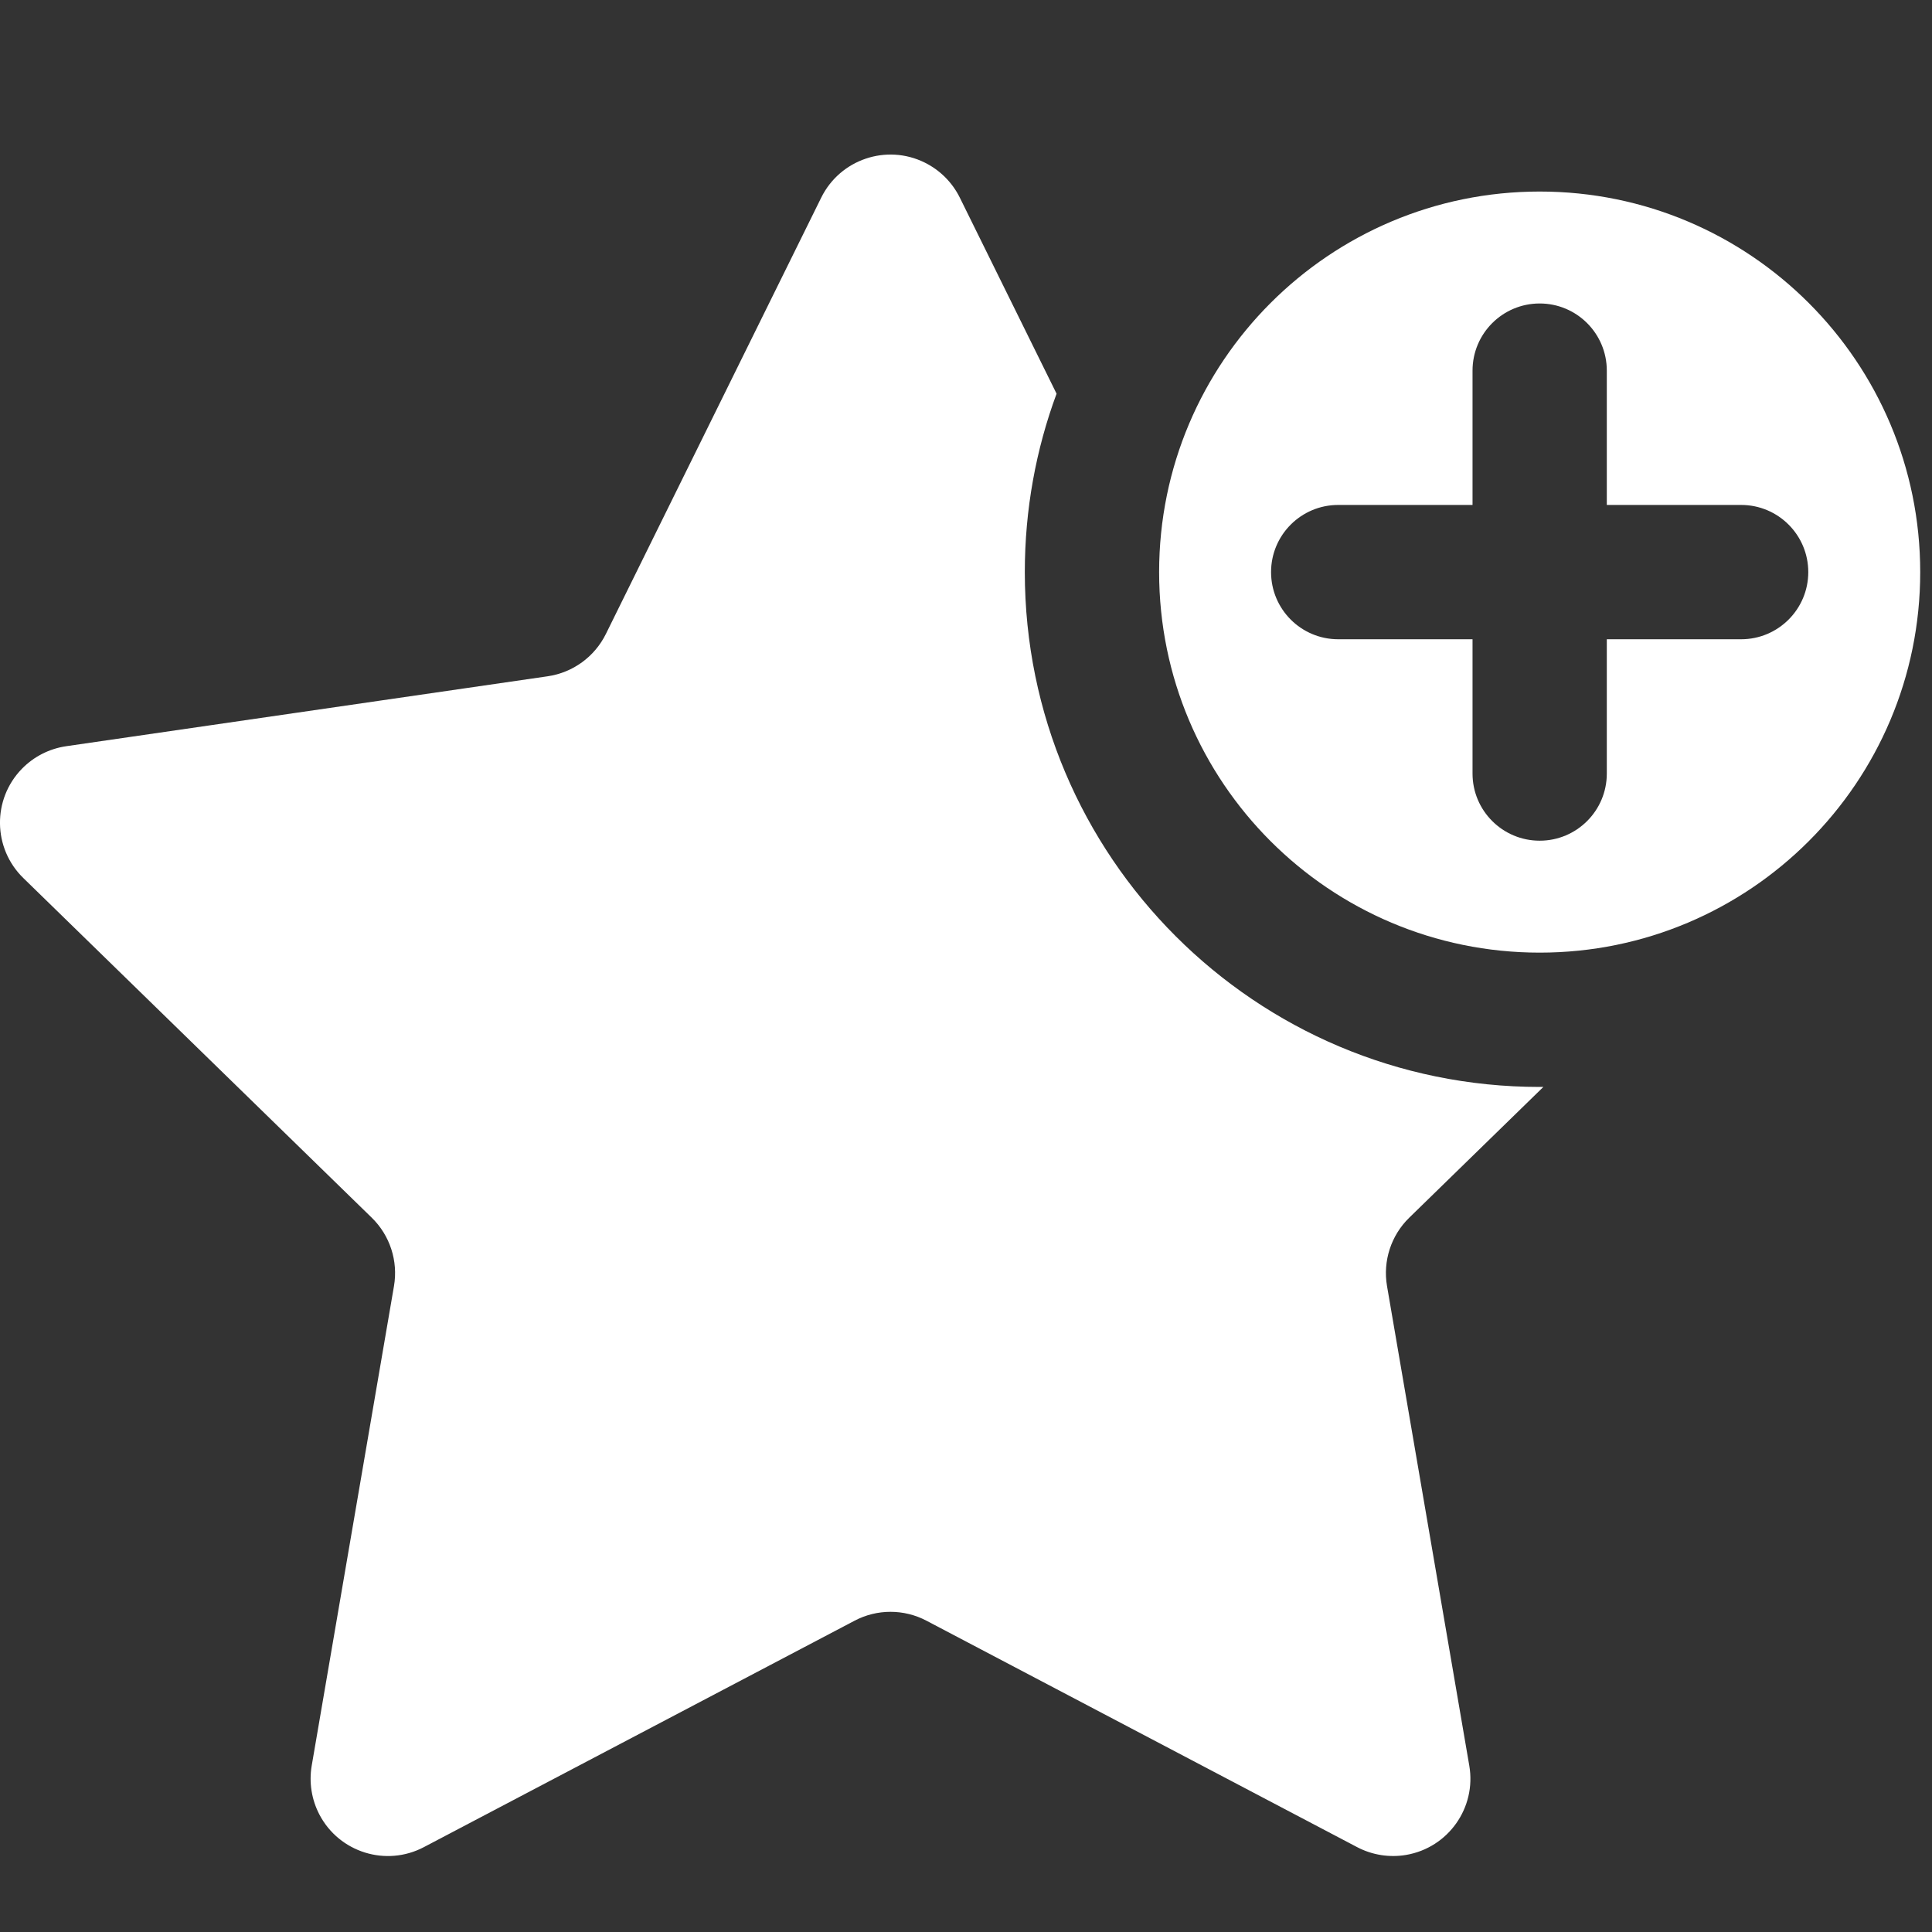
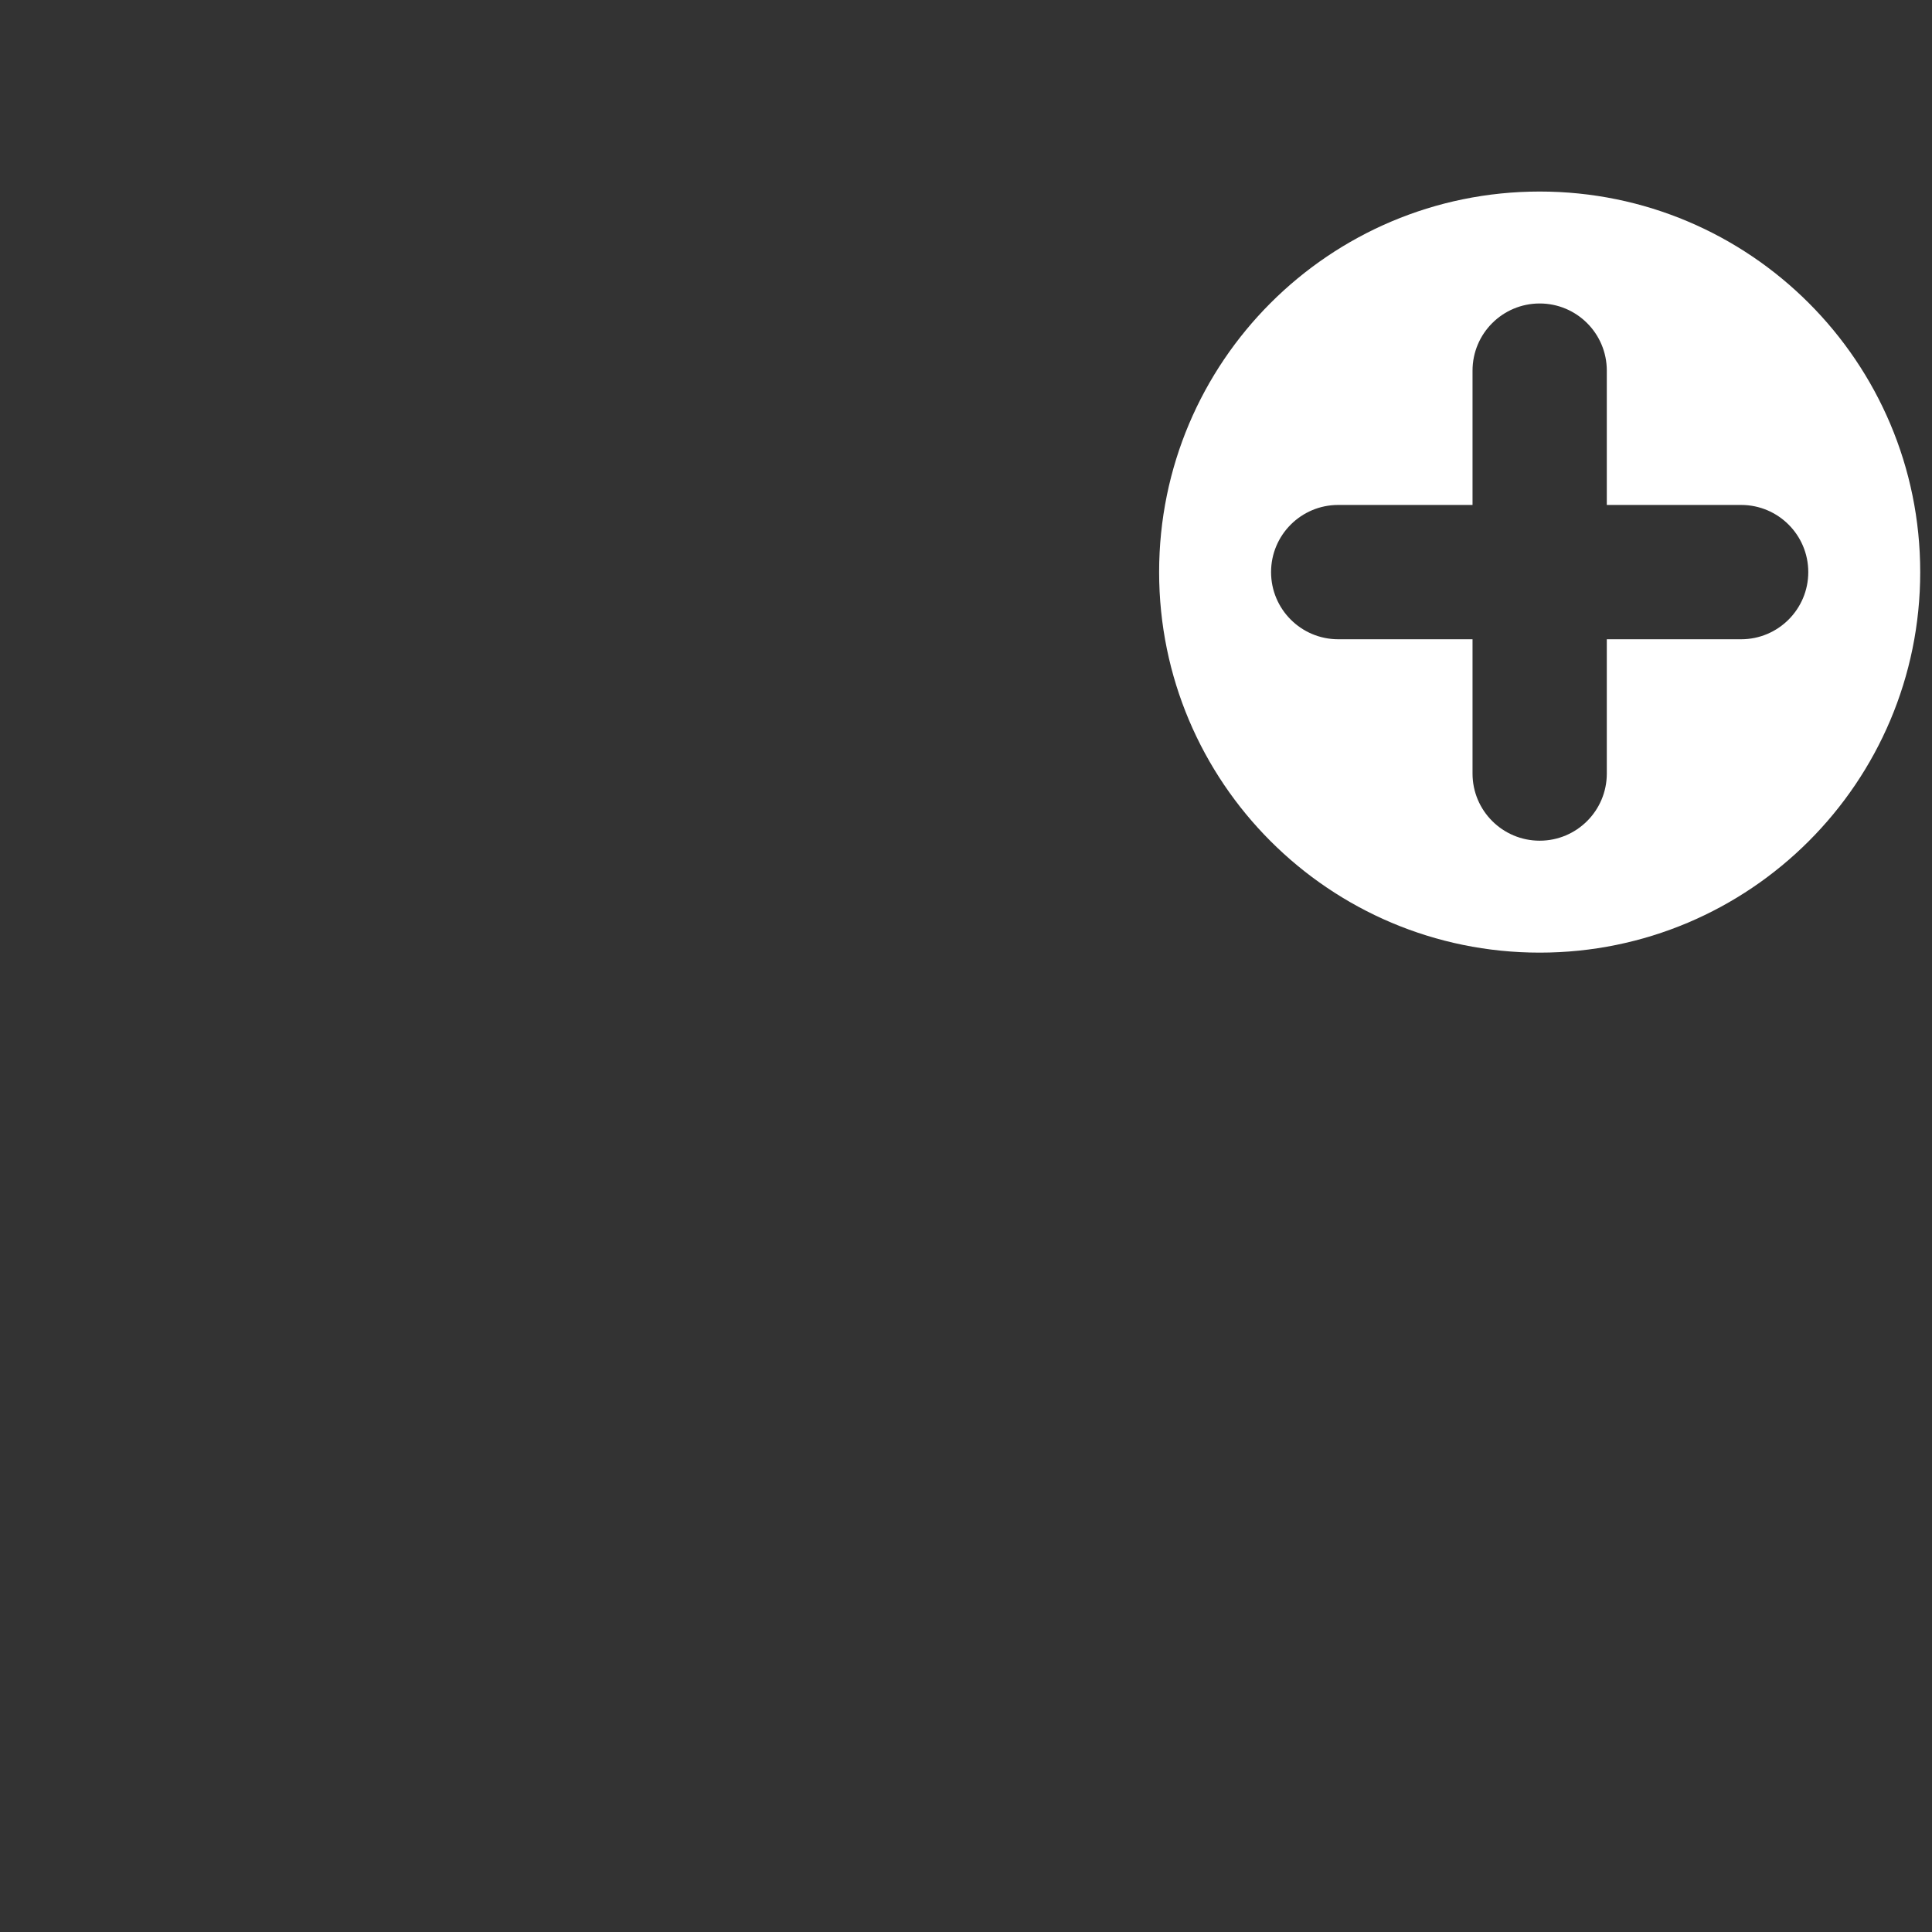
<svg xmlns="http://www.w3.org/2000/svg" width="50px" height="50px" viewBox="0 0 50 50" version="1.1">
  <rect x="0" y="0" width="50" height="50" fill="#333333" stroke="none" />
  <title>icons/extras</title>
  <g id="icons/extras" stroke="none" stroke-width="1" fill="none" fill-rule="evenodd">
    <g id="Group" transform="translate(-0.305, 3.666)" fill="#FFFFFF">
-       <path d="M24.236,0.541 C24.631,0.736 24.95,1.055 25.145,1.449 L27.649,6.523 C27.117,7.961 26.827,9.517 26.827,11.14 C26.827,18.498 32.793,24.464 40.152,24.464 L40.248,24.463 L36.776,27.848 C36.305,28.307 36.09,28.969 36.201,29.618 L38.33,42.029 C38.517,43.118 37.785,44.152 36.697,44.339 C36.263,44.413 35.817,44.342 35.428,44.138 L24.282,38.278 C23.699,37.971 23.003,37.971 22.421,38.278 L11.274,44.138 C10.297,44.652 9.087,44.276 8.573,43.298 C8.369,42.909 8.298,42.463 8.372,42.029 L10.501,29.618 C10.612,28.969 10.397,28.307 9.926,27.848 L0.909,19.058 C0.118,18.287 0.101,17.021 0.872,16.23 C1.179,15.915 1.582,15.71 2.017,15.646 L14.479,13.836 C15.13,13.741 15.693,13.332 15.985,12.741 L21.558,1.449 C22.047,0.459 23.246,0.052 24.236,0.541 Z" id="Combined-Shape" />
      <path d="M40.152,1.291 C45.591,1.291 50,5.7 50,11.14 C50,16.579 45.591,20.988 40.152,20.988 C34.712,20.988 30.303,16.579 30.303,11.14 C30.303,5.7 34.712,1.291 40.152,1.291 Z M40.152,4.188 C39.192,4.188 38.414,4.966 38.414,5.926 L38.414,9.402 L34.938,9.402 C33.978,9.402 33.2,10.18 33.2,11.14 C33.2,12.099 33.978,12.878 34.938,12.878 L38.414,12.878 L38.414,16.354 C38.414,17.313 39.192,18.091 40.152,18.091 C41.111,18.091 41.889,17.313 41.889,16.354 L41.889,12.878 L45.365,12.878 C46.325,12.878 47.103,12.099 47.103,11.14 C47.103,10.18 46.325,9.402 45.365,9.402 L41.889,9.402 L41.889,5.926 C41.889,4.966 41.111,4.188 40.152,4.188 Z" id="Combined-Shape" />
    </g>
  </g>
</svg>